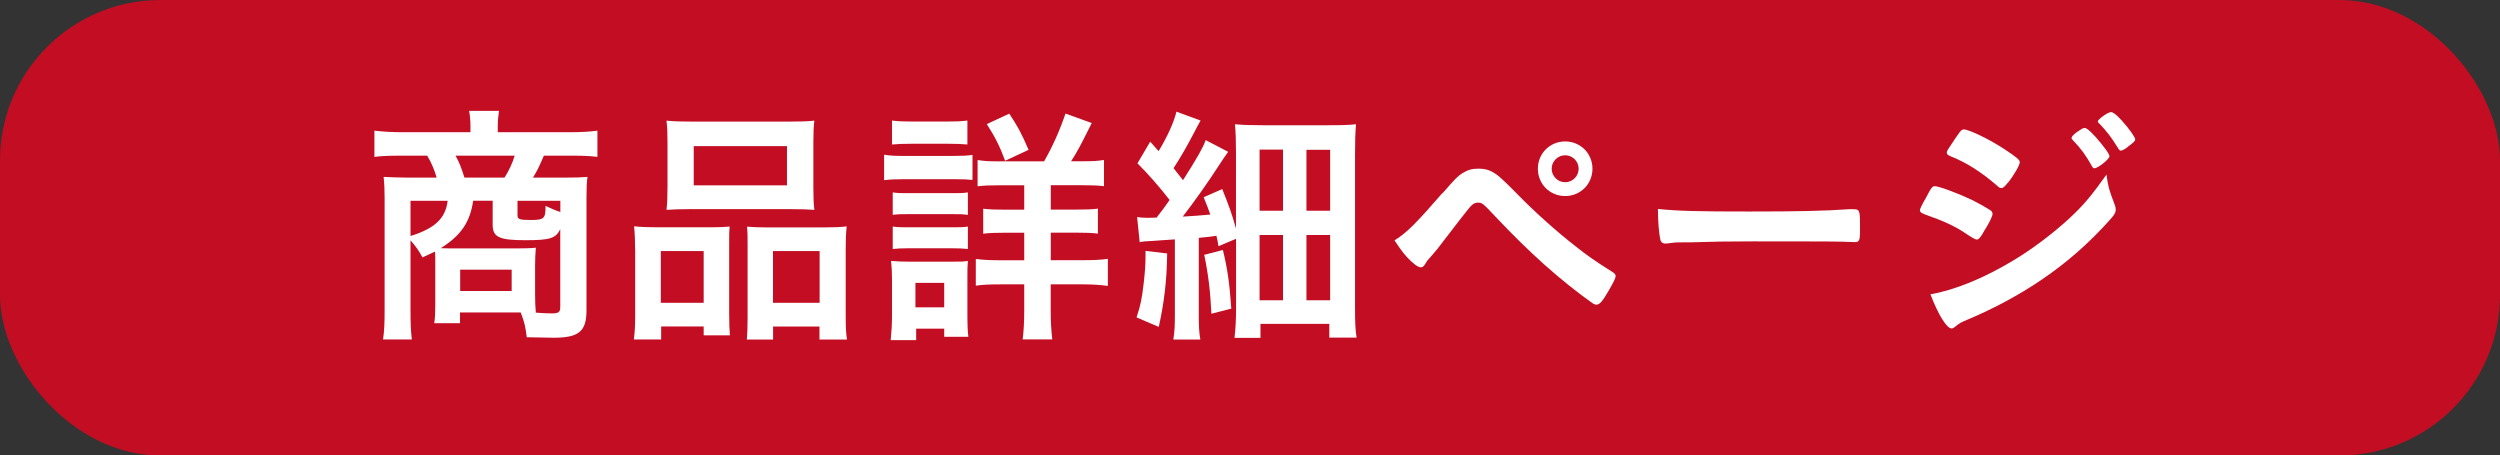
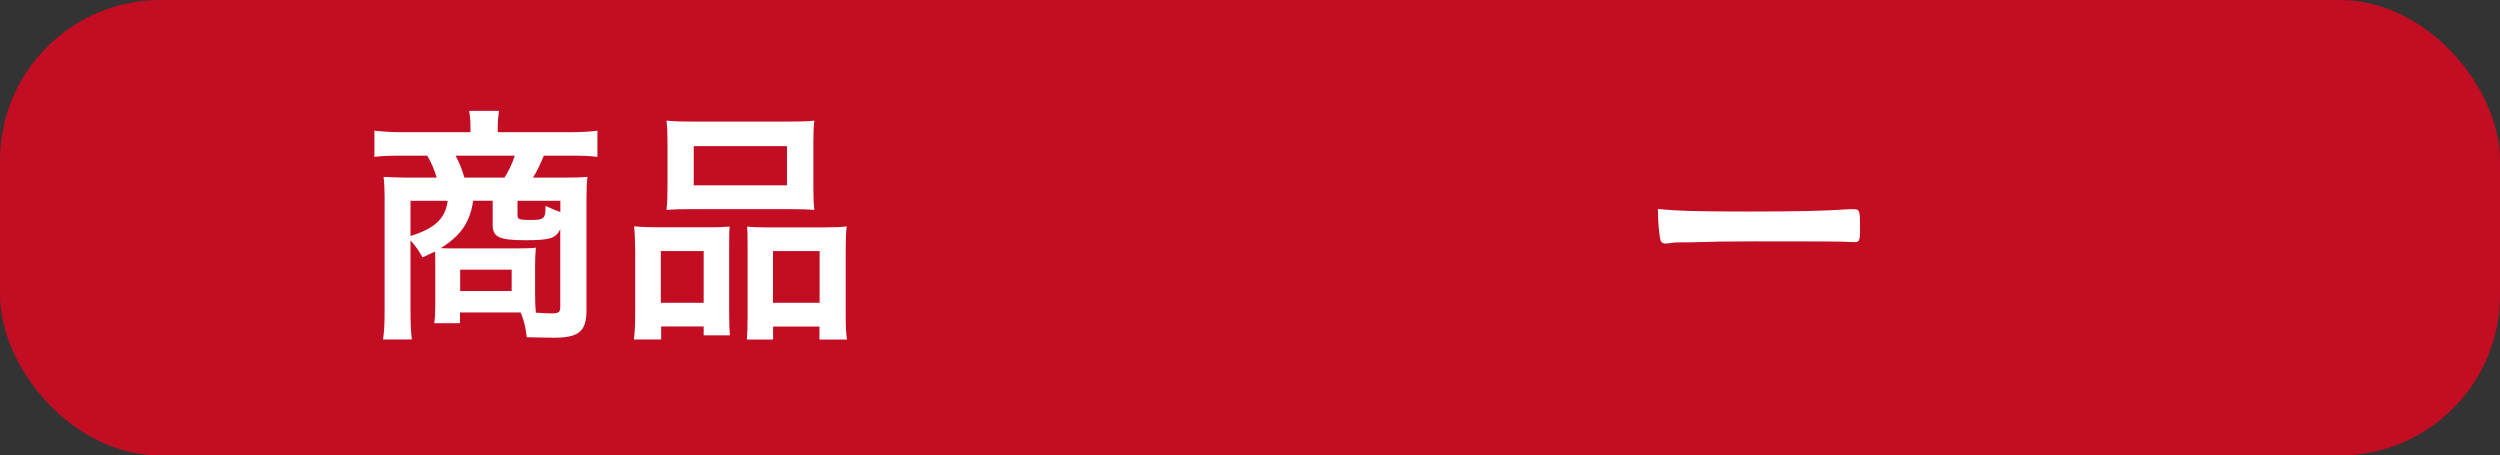
<svg xmlns="http://www.w3.org/2000/svg" id="_レイヤー_2" viewBox="0 0 304.01 55.39">
  <rect x="0" y="0" width="304.01" height="55.39" fill="#333333" stroke="none" />
  <defs>
    <style>.cls-1{fill:#fff;}.cls-2{fill:#c30d23;}</style>
  </defs>
  <g id="_レイヤー_1-2">
    <rect class="cls-2" width="304.01" height="55.39" rx="19.52" ry="19.52" />
    <path class="cls-1" d="m52.93,31.98c0-.65,0-.93-.03-1.39-.53.25-.81.37-1.52.71-.46-.84-.81-1.33-1.46-2.08v8.43c0,1.61.03,2.51.16,3.63h-3.5c.16-1.12.19-2.04.19-3.63v-13.6c0-.96-.03-1.67-.12-2.54.5.03,2.05.09,2.98.09h3.47c-.25-.87-.65-1.86-1.15-2.67h-3.1c-1.52,0-2.39.03-3.32.15v-3.19c1.05.12,2.17.19,3.53.19h8.15v-.74c0-.68-.06-1.27-.16-1.86h3.63c0,.12-.03.22-.03.28-.09.59-.12.99-.12,1.55v.77h8.62c1.46,0,2.57-.06,3.5-.19v3.19c-.93-.12-1.77-.15-3.29-.15h-3.22c-.65,1.52-.87,1.92-1.33,2.67h3.81c1.58,0,2.05-.03,2.82-.09-.09.74-.12,1.27-.12,2.54v13.7c0,2.54-.93,3.32-3.97,3.32q-.68,0-3.29-.06c-.19-1.36-.25-1.74-.74-3.01h-7.38v1.3h-3.13c.09-.68.12-1.21.12-2.23v-5.08Zm-3.01-7.56v4.28c2.98-.93,4.25-2.14,4.52-4.28h-4.52Zm7.62,0c-.4,2.63-1.46,4.18-3.94,5.76.77.03,1.33.03,1.7.03h7.41c1.08,0,2.08-.03,2.45-.09-.06.68-.09,1.52-.09,2.17v3.5c0,.9.03,1.61.09,2.23.71.06,1.49.09,1.95.09.84,0,1.02-.16,1.02-.81v-9.42c-.56,1.12-1.27,1.33-4.25,1.33-3.19,0-3.97-.37-3.97-1.89v-2.91h-2.39Zm3.81-2.82c.53-.84.96-1.74,1.24-2.67h-7.19c.5.93.68,1.42,1.08,2.67h4.87Zm-5.39,13.79h6.26v-2.6h-6.26v2.6Zm12.18-10.97h-5.21v1.74c0,.5.22.59,1.58.59,1.67,0,1.83-.16,1.83-1.71.81.37,1.24.56,1.8.74v-1.36Z" />
    <path class="cls-1" d="m77.23,30.37c0-1.05-.03-1.92-.12-2.85.9.09,1.7.12,2.88.12h6.54c.87,0,1.46-.03,2.2-.09-.06.62-.06,1.05-.06,2.6v7.93c0,1.24.03,1.98.09,2.7h-3.19v-1.08h-5.17v1.58h-3.32c.12-.87.16-1.7.16-3.25v-7.66Zm3.13,6.45h5.21v-6.29h-5.21v6.29Zm.81-19.52c0-1.08-.03-1.86-.12-2.63.87.09,1.8.12,3.38.12h11.22c1.61,0,2.6-.03,3.38-.12-.09.71-.12,1.49-.12,2.6v5.52c0,1.21.03,1.95.12,2.73-.87-.06-1.49-.09-3.07-.09h-11.81c-1.58,0-2.26.03-3.1.09.09-.81.12-1.61.12-2.73v-5.49Zm3.19,5.24h11.34v-4.77h-11.34v4.77Zm15.93,5.11c1.24,0,1.92-.03,2.67-.12-.09.84-.12,1.64-.12,2.85v7.69c0,1.64.03,2.45.16,3.22h-3.35v-1.58h-5.64v1.58h-3.19c.06-.77.09-1.43.09-2.7v-8.58c0-1.39,0-1.74-.06-2.45.71.06,1.3.09,2.23.09h7.22Zm-6.29,9.17h5.67v-6.29h-5.67v6.29Z" />
-     <path class="cls-1" d="m107.5,18.81c.68.12,1.27.15,2.39.15h5.98c1.21,0,1.74-.03,2.39-.12v3.04c-.59-.06-.96-.09-2.26-.09h-6.1c-1.08,0-1.64.03-2.39.12v-3.1Zm.81,22.56c.09-.87.16-1.89.16-2.88v-4.4c0-.93-.03-1.61-.12-2.36.74.06,1.39.09,2.26.09h5.11c1.15,0,1.42,0,1.98-.09-.06.65-.06,1.02-.06,2.17v4.77c0,.87.03,1.55.12,2.29h-2.94v-.99h-3.41v1.39h-3.1Zm.16-26.71c.77.09,1.27.12,2.48.12h4.21c1.21,0,1.71-.03,2.48-.12v2.91c-.65-.06-1.36-.09-2.48-.09h-4.21c-1.08,0-1.8.03-2.48.09v-2.91Zm.09,8.74c.68.09.96.09,1.95.09h5.27c1.05,0,1.24,0,1.92-.09v2.73c-.68-.09-.99-.09-1.92-.09h-5.27c-.93,0-1.27,0-1.95.09v-2.73Zm0,4.15c.68.09.93.09,1.95.09h5.27c1.02,0,1.36,0,1.92-.09v2.73c-.59-.06-1.02-.09-1.95-.09h-5.27c-.93,0-1.3.03-1.92.09v-2.73Zm2.76,9.82h3.5v-2.97h-3.5v2.97Zm15.65-17.76c1.02-1.77,1.89-3.72,2.6-5.8l3.19,1.15c-1.4,2.82-1.74,3.44-2.51,4.65h1.3c1.39,0,1.92-.03,2.7-.16v3.19c-.78-.09-1.46-.12-2.94-.12h-3.53v2.97h2.91c1.36,0,2.17-.03,2.82-.12v3.04c-.65-.09-1.49-.12-2.79-.12h-2.94v3.35h3.87c1.21,0,2.14-.03,3.07-.16v3.29c-.9-.12-1.77-.19-3.01-.19h-3.94v3.13c0,1.42.06,2.45.19,3.56h-3.6c.12-.9.19-2.17.19-3.53v-3.16h-2.79c-1.39,0-2.23.03-3.1.16v-3.25c.87.12,1.74.16,3.13.16h2.76v-3.35h-2.26c-1.33,0-2.01.03-2.73.12v-3.04c.77.09,1.49.12,2.7.12h2.29v-2.97h-2.82c-1.43,0-2.04.03-2.85.12v-3.19c.77.12,1.24.16,2.57.16h5.52Zm-4.74-.06c-.65-1.77-1.27-2.97-2.23-4.46l2.73-1.27c.99,1.49,1.46,2.32,2.35,4.4l-2.85,1.33Z" />
-     <path class="cls-1" d="m141.93,30.83c-.03,3.25-.37,6.01-1.02,8.92l-2.7-1.15c.5-1.52.65-2.29.87-4.18.16-1.43.22-2.26.22-3.32v-.59l2.63.31Zm-3.63-4.43c.46.06.77.09,1.33.09.19,0,.34,0,1.02-.03.81-1.05.93-1.21,1.58-2.14-1.21-1.58-2.67-3.22-3.91-4.46l1.55-2.63,1.02,1.15c1.08-1.77,1.89-3.59,2.17-4.8l2.94,1.08c-.25.43-.37.65-.87,1.61-.77,1.49-1.61,2.94-2.42,4.18q.53.65,1.15,1.46c1.74-2.73,2.42-3.94,2.76-4.87l2.73,1.42c-.28.37-.56.81-1.18,1.74-1.08,1.7-3.13,4.59-4.34,6.14q1.67-.09,3.35-.25c-.22-.65-.37-1.02-.81-2.11l2.26-.99c.87,2.17,1.18,3.04,1.67,4.8v-9.24c0-1.39-.03-2.42-.12-3.44,1.02.09,1.83.12,3.5.12h7.56c2.04,0,2.76-.03,3.66-.12-.09,1.05-.12,1.98-.12,3.75v18.5c0,1.77.03,2.73.19,3.69h-3.32v-1.67h-8.37v1.71h-3.16c.12-1.05.19-2.11.19-3.53v-8.52l-2.14.9c-.09-.59-.12-.74-.25-1.27-1.15.16-1.43.19-2.14.25v9.27c0,1.49.03,2.23.19,3.1h-3.29c.16-.99.19-1.64.19-3.13v-9.05c-.71.06-1.98.12-2.76.19-.74.03-1.12.06-1.52.15l-.31-3.04Zm10.41,4c.56,2.32.81,4.03,1.02,7.13l-2.42.62c-.12-2.67-.37-4.77-.87-7.16l2.26-.59Zm4.46-4.77h2.85v-7.44h-2.85v7.44Zm0,10.88h2.85v-7.93h-2.85v7.93Zm5.7-10.88h2.88v-7.41h-2.88v7.41Zm0,10.88h2.88v-7.93h-2.88v7.93Z" />
-     <path class="cls-1" d="m175.43,23.49c1.55-1.77,1.8-2.04,2.39-2.42.65-.4,1.15-.56,1.95-.56.9,0,1.46.19,2.17.68q.53.34,2.48,2.32c2.01,2.08,4.83,4.62,7.1,6.38,1.52,1.21,2.42,1.83,4.52,3.16.31.19.43.31.43.53s-.25.74-.87,1.8c-.71,1.24-1.08,1.67-1.46,1.67-.16,0-.31-.06-.5-.19-3.87-2.76-7.56-6.04-11.75-10.48-1.55-1.64-1.64-1.74-2.17-1.74-.34,0-.56.12-.9.46-.28.31-2.23,2.82-3.22,4.12-.77,1.02-.81,1.08-1.49,1.86-.46.5-.59.65-.74.93-.22.37-.37.5-.59.5-.34,0-.96-.46-1.71-1.27-.5-.56-.77-.93-1.49-2.01,1.46-.9,2.6-2.04,5.83-5.76Zm18.22-2.97c0,1.86-1.46,3.32-3.32,3.32s-3.32-1.46-3.32-3.32,1.46-3.32,3.32-3.32,3.32,1.46,3.32,3.32Zm-4.96,0c0,.9.74,1.64,1.64,1.64s1.64-.74,1.64-1.64-.74-1.64-1.64-1.64-1.64.74-1.64,1.64Z" />
    <path class="cls-1" d="m212.8,25.72c5.67,0,8.93-.06,12.06-.28h.4c.93,0,.93.03.93,2.51,0,1.27-.09,1.49-.62,1.49h-.12c-2.05-.09-3.19-.09-12.15-.09-3.29,0-4.93.03-7.78.12h-.9c-.99,0-1.15.03-1.74.12-.15,0-.28.03-.34.03-.34,0-.56-.16-.62-.43-.19-.78-.31-2.36-.31-3.78,2.51.25,4.71.31,11.19.31Z" />
-     <path class="cls-1" d="m241.16,28.32c-.43.68-.56.81-.81.81q-.22,0-1.55-.9c-1.08-.71-2.45-1.36-4.68-2.14-.5-.19-.65-.31-.65-.53,0-.16.25-.68.74-1.52.12-.25.25-.43.31-.59.34-.62.5-.81.74-.81.53,0,2.85.87,4.53,1.67.93.46,2.11,1.15,2.35,1.33.09.12.16.22.16.37,0,.31-.43,1.15-1.15,2.29Zm15.96-3.53c.12.31.16.5.16.68,0,.4-.16.65-.74,1.3-2.57,2.85-5.21,5.18-8.37,7.31-2.7,1.83-5.79,3.47-8.8,4.74-.9.37-1.18.53-1.52.84-.28.22-.37.28-.53.28-.59,0-1.64-1.7-2.57-4.15,3.01-.53,6.54-1.98,10.13-4.15,2.23-1.33,4.9-3.35,6.82-5.14,1.7-1.58,2.67-2.76,4.46-5.27.19,1.46.31,1.86.96,3.56Zm-12.99-2.54c-.4.5-.56.62-.77.62-.12,0-.28-.06-.46-.25-1.92-1.67-3.75-2.85-5.73-3.63-.31-.12-.43-.25-.43-.43,0-.12.03-.22.19-.46,1.49-2.26,1.55-2.36,1.89-2.36.62,0,3.19,1.24,4.96,2.42,1.49.99,1.83,1.27,1.83,1.58,0,.34-.71,1.58-1.46,2.51Zm10.26-2.04c-.71-1.27-1.33-2.14-2.29-3.13-.16-.15-.19-.22-.19-.28,0-.19.19-.4.71-.78.5-.34.68-.46.87-.46.25,0,.56.25,1.33,1.08.96,1.08,1.7,2.08,1.7,2.36,0,.34-1.39,1.46-1.83,1.46-.12,0-.19-.06-.31-.25Zm4.34-2.32c-.4.28-.68.43-.84.43-.09,0-.15-.03-.31-.28-.84-1.36-1.39-2.08-2.32-3.04-.12-.09-.16-.19-.16-.22,0-.28,1.24-1.15,1.61-1.15.25,0,.68.34,1.3,1.02.9.99,1.64,2.05,1.64,2.29,0,.22-.25.43-.93.93Z" />
  </g>
</svg>